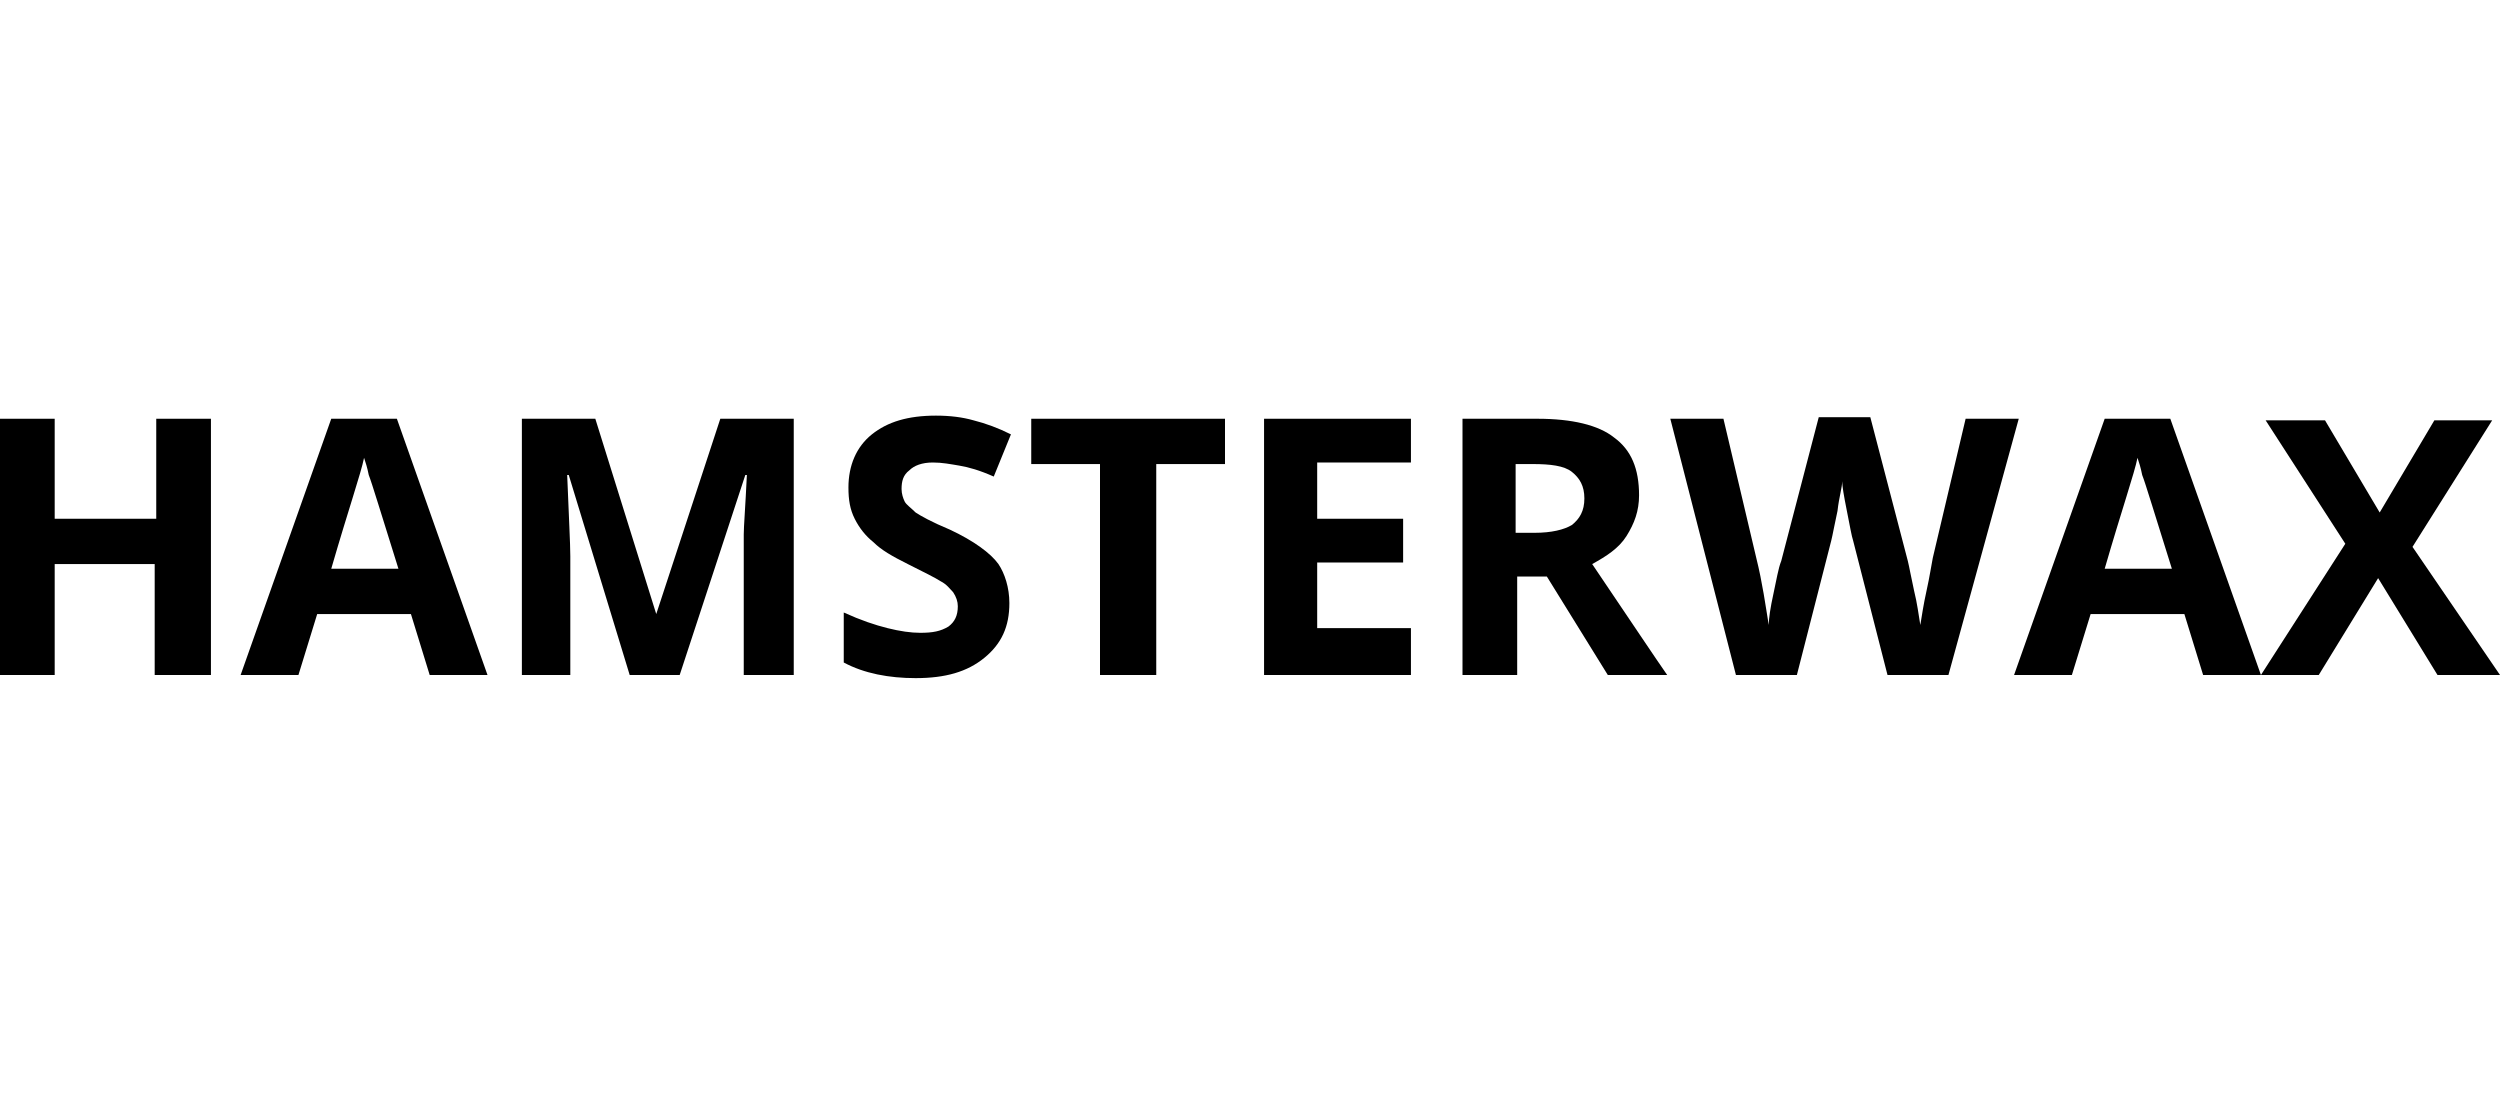
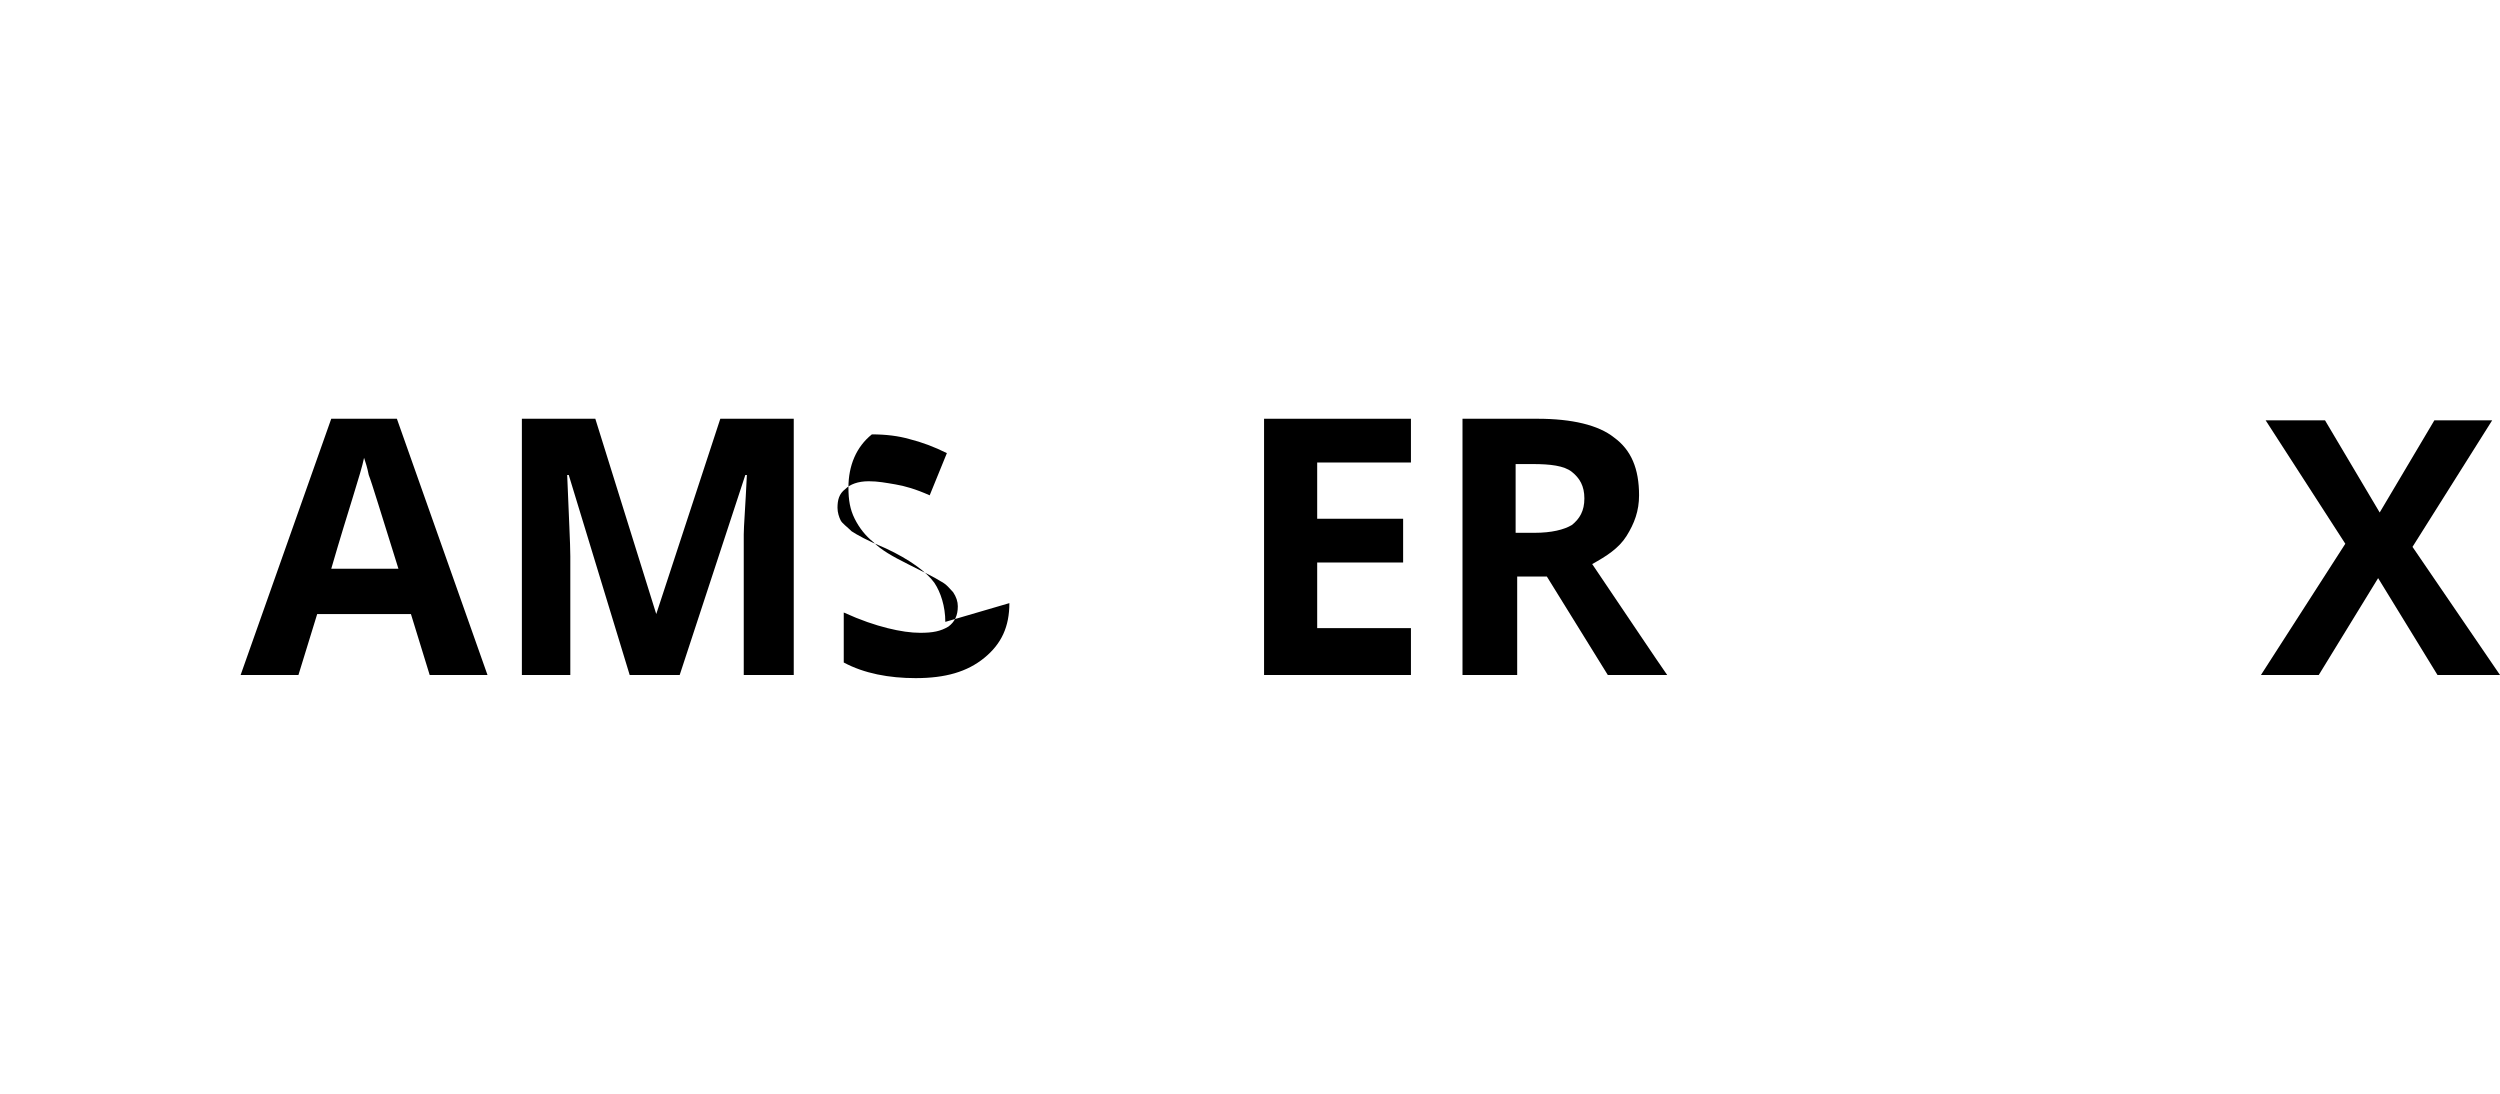
<svg xmlns="http://www.w3.org/2000/svg" version="1.1" width="160" height="70" viewBox="0 0 160 70">
  <title>hamsterwax</title>
-   <path d="M13.4 43.2h-3.5v-7.1h-6.4v7.1h-3.5v-16.4h3.5v6.4h6.5v-6.4h3.5v16.4z" />
  <path d="M27.5 43.2l-1.2-3.9h-6l-1.2 3.9h-3.7l5.8-16.4h4.2l5.8 16.4h-3.7zM25.5 36.4c-1.1-3.5-1.7-5.5-1.9-6-0.1-0.5-0.2-0.8-0.3-1.1-0.2 1-1 3.3-2.1 7.1h4.3z" />
  <path d="M40.3 43.2l-3.9-12.8h-0.1c0.1 2.6 0.2 4.4 0.2 5.2v7.6h-3.1v-16.4h4.7l3.9 12.5 4.1-12.5h4.7v16.4h-3.2v-7.7c0-0.4 0-0.8 0-1.3s0.1-1.7 0.2-3.8h-0.1l-4.2 12.8h-3.2z" />
-   <path d="M64.6 38.6c0 1.5-0.5 2.6-1.6 3.5s-2.5 1.3-4.4 1.3c-1.7 0-3.3-0.3-4.6-1v-3.2c1.1 0.5 2 0.8 2.8 1s1.5 0.3 2.1 0.3c0.8 0 1.3-0.1 1.8-0.4 0.4-0.3 0.6-0.7 0.6-1.3 0-0.3-0.1-0.6-0.3-0.9-0.2-0.2-0.4-0.5-0.8-0.7-0.3-0.2-1.1-0.6-2.1-1.1s-1.7-0.9-2.2-1.4c-0.5-0.4-0.9-0.9-1.2-1.5s-0.4-1.2-0.4-2c0-1.4 0.5-2.6 1.5-3.4s2.3-1.2 4.1-1.2c0.9 0 1.7 0.1 2.4 0.3 0.8 0.2 1.6 0.5 2.4 0.9l-1.1 2.7c-0.9-0.4-1.6-0.6-2.2-0.7s-1.1-0.2-1.7-0.2c-0.7 0-1.2 0.2-1.5 0.5-0.4 0.3-0.5 0.7-0.5 1.2 0 0.3 0.1 0.6 0.2 0.8s0.4 0.4 0.7 0.7c0.3 0.2 1 0.6 2.2 1.1 1.5 0.7 2.6 1.5 3.1 2.2 0.4 0.6 0.7 1.5 0.7 2.5z" />
-   <path d="M73.9 43.2h-3.5v-13.5h-4.4v-2.9h12.4v2.9h-4.4v13.5z" />
+   <path d="M64.6 38.6c0 1.5-0.5 2.6-1.6 3.5s-2.5 1.3-4.4 1.3c-1.7 0-3.3-0.3-4.6-1v-3.2c1.1 0.5 2 0.8 2.8 1s1.5 0.3 2.1 0.3c0.8 0 1.3-0.1 1.8-0.4 0.4-0.3 0.6-0.7 0.6-1.3 0-0.3-0.1-0.6-0.3-0.9-0.2-0.2-0.4-0.5-0.8-0.7-0.3-0.2-1.1-0.6-2.1-1.1s-1.7-0.9-2.2-1.4c-0.5-0.4-0.9-0.9-1.2-1.5s-0.4-1.2-0.4-2c0-1.4 0.5-2.6 1.5-3.4c0.9 0 1.7 0.1 2.4 0.3 0.8 0.2 1.6 0.5 2.4 0.9l-1.1 2.7c-0.9-0.4-1.6-0.6-2.2-0.7s-1.1-0.2-1.7-0.2c-0.7 0-1.2 0.2-1.5 0.5-0.4 0.3-0.5 0.7-0.5 1.2 0 0.3 0.1 0.6 0.2 0.8s0.4 0.4 0.7 0.7c0.3 0.2 1 0.6 2.2 1.1 1.5 0.7 2.6 1.5 3.1 2.2 0.4 0.6 0.7 1.5 0.7 2.5z" />
  <path d="M90.3 43.2h-9.4v-16.4h9.4v2.8h-6v3.6h5.5v2.8h-5.5v4.2h6v3z" />
  <path d="M97.1 36.9v6.3h-3.5v-16.4h4.8c2.2 0 3.9 0.4 4.9 1.2 1.1 0.8 1.6 2 1.6 3.7 0 1-0.3 1.8-0.8 2.6s-1.3 1.3-2.2 1.8c2.5 3.7 4.1 6.1 4.8 7.1h-3.8l-3.9-6.3h-1.9zM97.1 34.1h1.1c1.1 0 1.9-0.2 2.4-0.5 0.5-0.4 0.8-0.9 0.8-1.7s-0.3-1.3-0.8-1.7-1.4-0.5-2.5-0.5h-1.1v4.4z" />
-   <path d="M124.7 43.2h-3.9l-2.2-8.6c-0.1-0.3-0.2-0.9-0.4-1.9s-0.3-1.6-0.3-1.9c0 0.4-0.2 1-0.3 1.9-0.2 0.9-0.3 1.5-0.4 1.9l-2.2 8.6h-3.9l-4.2-16.4h3.4l2.1 8.9c0.4 1.6 0.6 3.1 0.8 4.3 0-0.4 0.1-1.1 0.3-2s0.3-1.6 0.5-2.1l2.4-9.2h3.3l2.4 9.2c0.1 0.4 0.2 1 0.4 1.9 0.2 0.8 0.3 1.6 0.4 2.2 0.1-0.6 0.2-1.3 0.4-2.2s0.3-1.6 0.4-2.1l2.1-8.9h3.4l-4.5 16.4z" />
-   <path d="M141 43.2l-1.2-3.9h-6l-1.2 3.9h-3.7l5.8-16.4h4.2l5.8 16.4h-3.7zM139 36.4c-1.1-3.5-1.7-5.5-1.9-6-0.1-0.5-0.2-0.8-0.3-1.1-0.2 1-1 3.3-2.1 7.1h4.3z" />
  <path d="M160 43.2h-4l-3.8-6.2-3.8 6.2h-3.7l5.4-8.4-5.1-7.9h3.8l3.5 5.9 3.5-5.9h3.7l-5.1 8.1 5.6 8.2z" />
</svg>